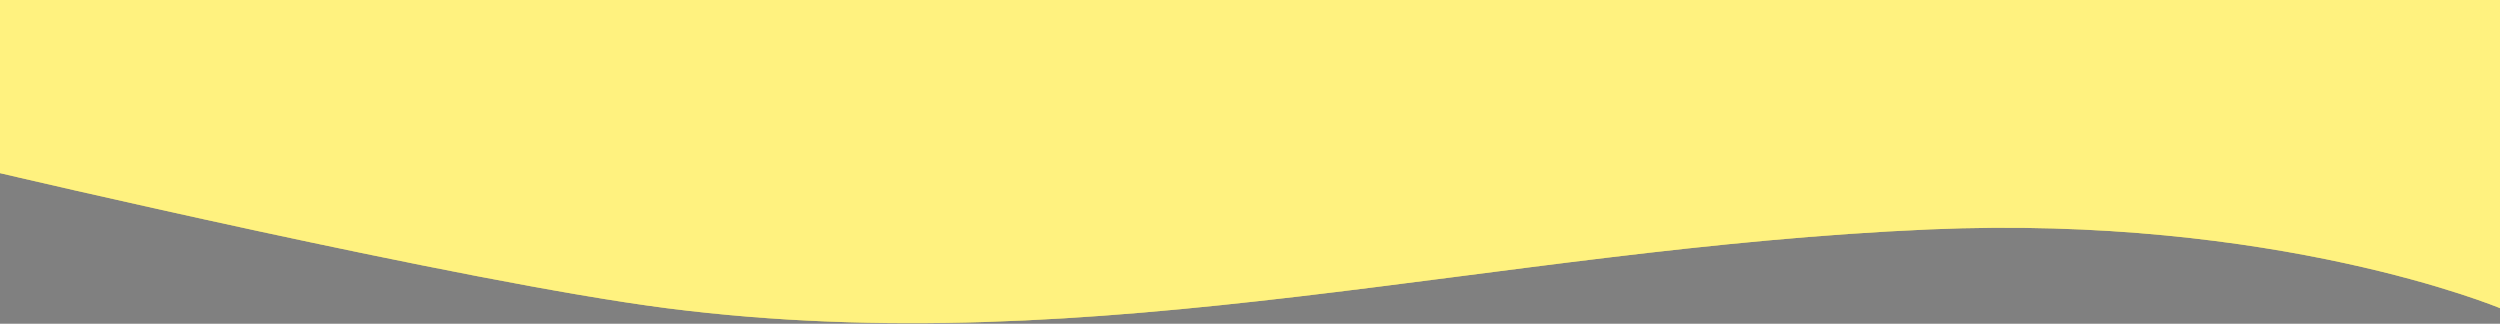
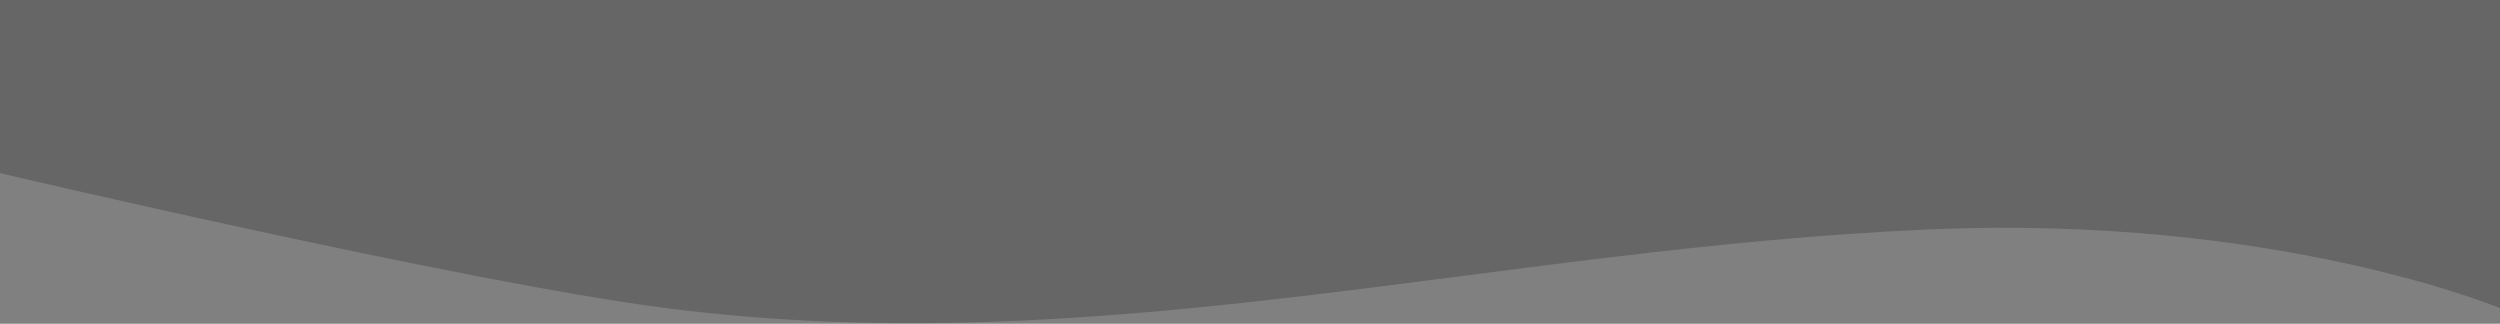
<svg xmlns="http://www.w3.org/2000/svg" width="1444" height="187" viewBox="0 0 1444 187" fill="none">
  <rect x="0" y="0" width="1444" height="187" fill="#808080" stroke="none" />
-   <path d="M0 0H1444V178C1444 178 1314.7 123.84 1114.5 132.5C861.939 143.424 635.749 210.118 385 178C267.738 162.98 0 100 0 100V0Z" fill="url(#paint0_radial_2055_1691)" />
  <path d="M0 0H1444V178C1444 178 1314.7 123.84 1114.5 132.5C861.939 143.424 635.749 210.118 385 178C267.738 162.98 0 100 0 100V0Z" fill="black" fill-opacity="0.2" />
-   <path d="M0 0H1444V178C1444 178 1314.7 123.84 1114.5 132.5C861.939 143.424 635.749 210.118 385 178C267.738 162.98 0 100 0 100V0Z" fill="#FFF27F" />
  <defs>
    <radialGradient id="paint0_radial_2055_1691" cx="0" cy="0" r="1" gradientUnits="userSpaceOnUse" gradientTransform="translate(560.521 71.043) rotate(15.507) scale(427.386 229.726)">
      <stop stop-color="#FFF27F" />
      <stop offset="1" stop-color="#FFF27F" />
    </radialGradient>
  </defs>
</svg>